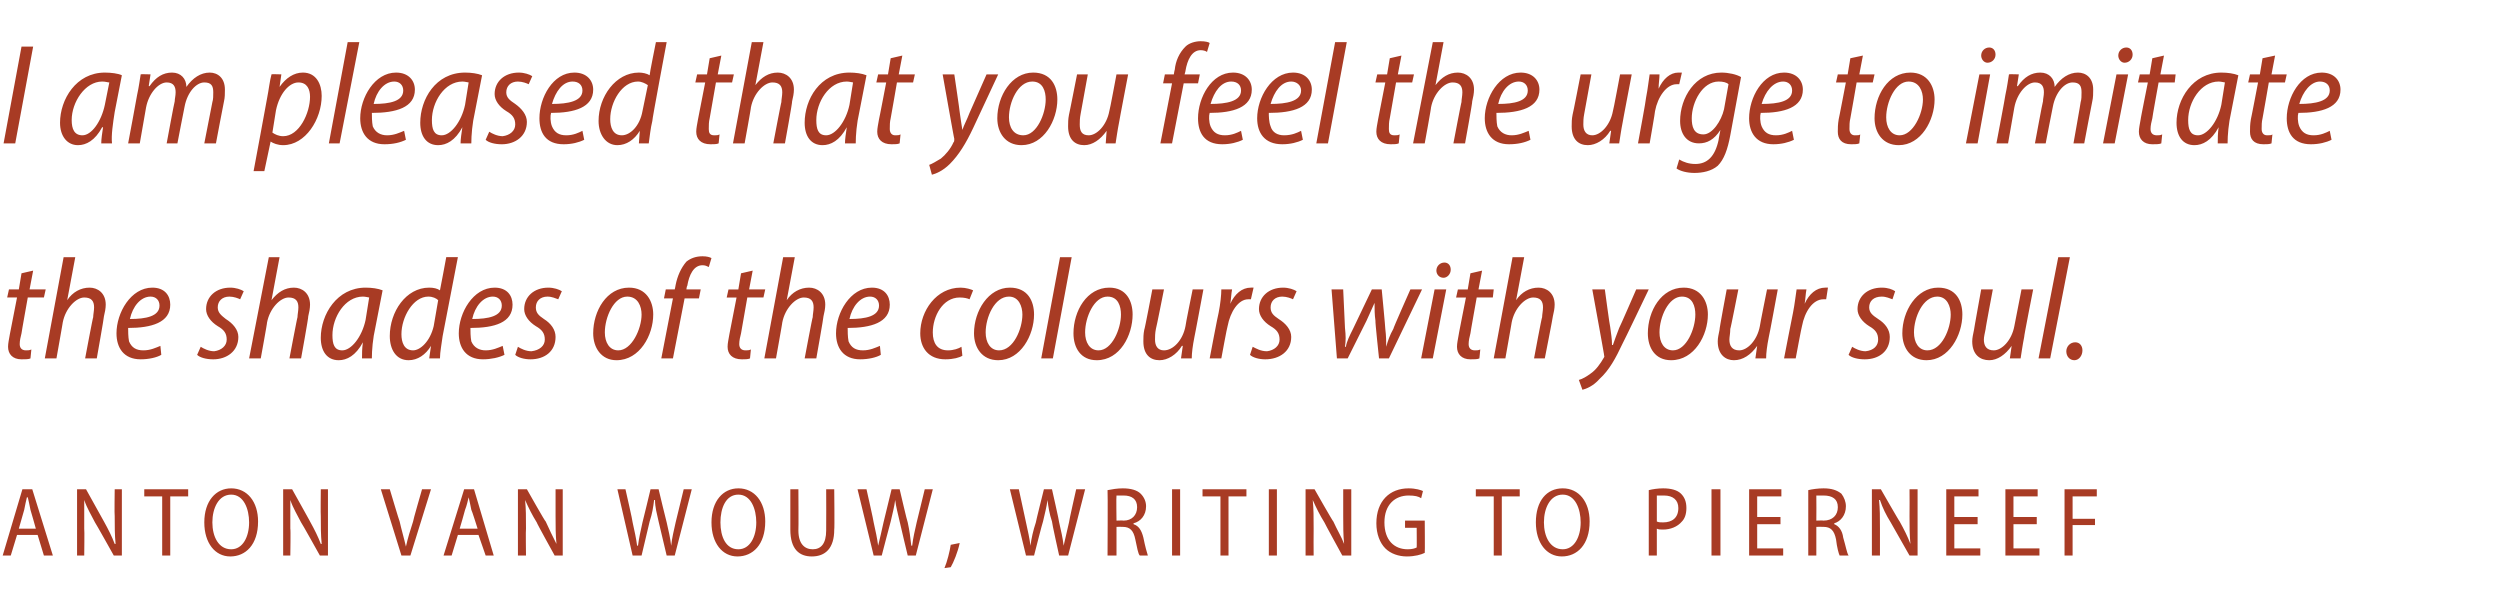
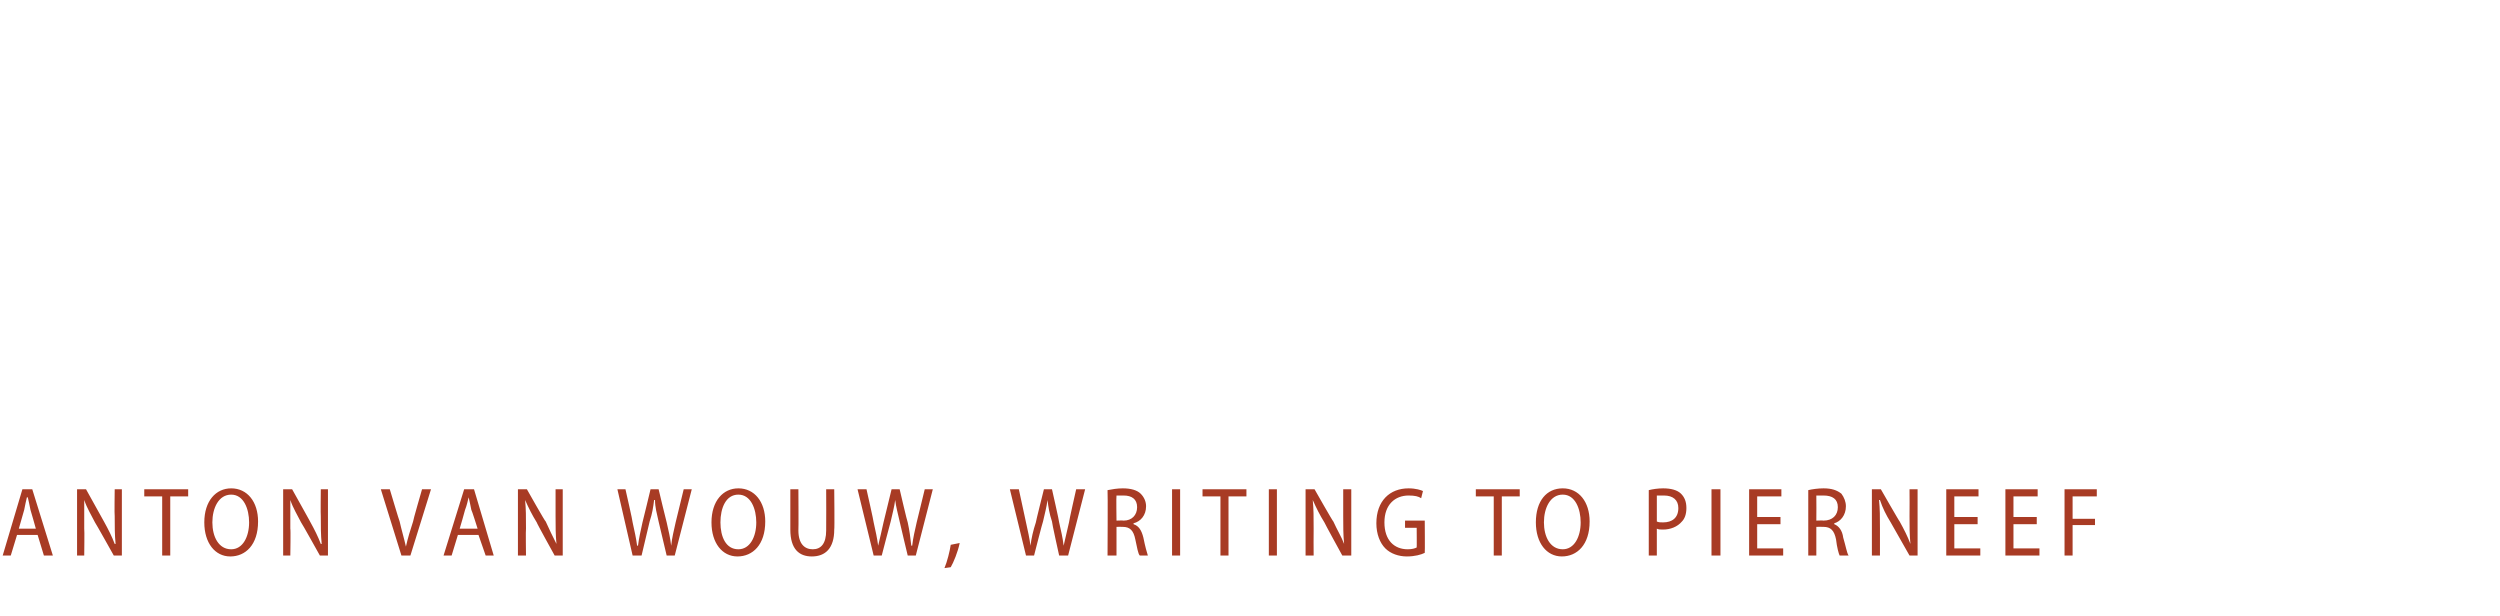
<svg xmlns="http://www.w3.org/2000/svg" version="1.1" width="279px" height="68.8px" viewBox="0 -4 279 68.8" style="top:-4px">
  <desc>I am pleased that you feel the urge to imitate the shades of the colours with your soul. ANTON VAN WOUW, WRITING TO P...</desc>
  <defs />
  <g id="Polygon80543">
    <path d="m1.9 55.7L1.2 58h-.9l2.2-7.4h1.1L5.9 58h-1l-.7-2.3H1.9zM4 55s-.58-2.08-.6-2.1c-.1-.5-.2-1-.3-1.4h-.1c-.1.4-.2.9-.3 1.4L2.1 55h1.9zm4.6 3v-7.4h1l2 3.6c.5.9.9 1.7 1.2 2.5h.1c-.1-1-.1-2-.1-3.1c-.04-.04 0-3 0-3h.8v7.4h-.9s-2.07-3.7-2.1-3.7c-.4-.8-.9-1.6-1.2-2.5v3.2c.04.01 0 3 0 3h-.8zm9.5-6.6h-2v-.8h4.9v.8h-2v6.6h-.9v-6.6zm10.7 2.8c0 2.6-1.4 3.9-3.1 3.9c-1.7 0-2.9-1.5-2.9-3.8c0-2.4 1.3-3.8 3-3.8c1.8 0 3 1.5 3 3.7zm-5.1.1c0 1.6.7 3 2.1 3c1.3 0 2-1.4 2-3c0-1.5-.6-3.1-2-3.1c-1.4 0-2.1 1.5-2.1 3.1zm7.9 3.7v-7.4h1s2.04 3.65 2 3.6c.5.9.9 1.7 1.2 2.5h.1c-.1-1-.1-2-.1-3.1c-.03-.04 0-3 0-3h.8v7.4h-.9s-2.06-3.7-2.1-3.7c-.4-.8-.9-1.6-1.2-2.5v3.2c.05.01 0 3 0 3h-.8zm13.2 0l-2.3-7.4h1s1.07 3.59 1.1 3.6c.2.9.5 1.9.7 2.8c.2-.9.5-1.9.8-2.8c-.04-.01 1-3.6 1-3.6h1L45.8 58h-1zm6.3-2.3l-.7 2.3h-.9l2.3-7.4h1.1l2.2 7.4h-.9l-.8-2.3h-2.3zm2.2-.7s-.65-2.08-.7-2.1c-.1-.5-.2-1-.3-1.4c-.1.4-.2.9-.4 1.4c.02.01-.6 2.1-.6 2.1h2zm4.5 3v-7.4h1s2.05 3.65 2.1 3.6c.4.9.8 1.7 1.2 2.5c-.1-1-.1-2-.1-3.1v-3h.8v7.4h-.9s-2.05-3.7-2-3.7c-.5-.8-.9-1.6-1.3-2.5c.1 1 .1 1.9.1 3.2c-.04.01 0 3 0 3h-.9zm12.8 0l-1.7-7.4h.9s.84 3.68.8 3.7c.2.9.4 1.8.5 2.6h.1c.1-.8.3-1.7.5-2.6c.02-.03.9-3.7.9-3.7h.9s.87 3.66.9 3.7c.2.9.4 1.7.5 2.6c.1-.9.3-1.7.5-2.6l.9-3.7h.9L75.3 58h-.9l-.9-3.8c-.2-.9-.4-1.6-.4-2.4h-.1c-.1.8-.2 1.5-.5 2.4l-.9 3.8h-1zm14.8-3.8c0 2.6-1.4 3.9-3.1 3.9c-1.7 0-2.9-1.5-2.9-3.8c0-2.4 1.3-3.8 3-3.8c1.8 0 3 1.5 3 3.7zm-5 .1c0 1.6.6 3 2 3c1.3 0 2-1.4 2-3c0-1.5-.6-3.1-2-3.1c-1.4 0-2 1.5-2 3.1zm8.7-3.7s.03 4.55 0 4.6c0 1.5.7 2.1 1.6 2.1c.9 0 1.5-.6 1.5-2.1c.02-.05 0-4.6 0-4.6h.9s.05 4.46 0 4.5c0 2.1-1 3-2.5 3c-1.4 0-2.4-.8-2.4-3v-4.5h.9zm8.4 7.4l-1.8-7.4h1s.83 3.68.8 3.7c.2.9.4 1.8.5 2.6c.2-.8.4-1.7.6-2.6l.9-3.7h.9s.85 3.66.9 3.7c.2.9.3 1.7.4 2.6h.1c.1-.9.3-1.7.5-2.6l.9-3.7h.9l-1.9 7.4h-.9s-.91-3.78-.9-3.8c-.2-.9-.4-1.6-.5-2.4c-.1.8-.3 1.5-.5 2.4c-.02.03-1 3.8-1 3.8h-.9zm7.9 1.4c.3-.7.6-1.9.7-2.6l1-.2c-.2 1-.7 2.2-1 2.7l-.7.1zm9.1-1.4l-1.8-7.4h1l.8 3.7c.2.9.4 1.8.5 2.6c.1-.8.3-1.7.6-2.6c-.02-.03.9-3.7.9-3.7h.9s.83 3.66.8 3.7c.2.9.4 1.7.5 2.6l.6-2.6c-.03-.04.8-3.7.8-3.7h1l-1.9 7.4h-1s-.84-3.78-.8-3.8c-.3-.9-.4-1.6-.5-2.4c-.1.8-.3 1.5-.5 2.4c-.04.03-1 3.8-1 3.8h-.9zm9.1-7.3c.5-.1 1.1-.2 1.7-.2c.9 0 1.6.2 2 .6c.4.4.6.9.6 1.4c0 1-.6 1.7-1.4 1.9v.1c.6.2.9.7 1.1 1.5c.2 1 .4 1.7.5 2h-.9c-.2-.2-.3-.9-.5-1.8c-.2-1-.6-1.4-1.4-1.4c0-.02-.7 0-.7 0v3.2h-1s.04-7.31 0-7.3zm1 3.4s.75-.03.8 0c.9 0 1.5-.6 1.5-1.5c0-.9-.6-1.3-1.5-1.3h-.8c-.04.03 0 2.8 0 2.8zm7.1-3.5v7.4h-.9v-7.4h.9zm4.5.8h-2v-.8h4.9v.8h-2v6.6h-.9v-6.6zm6.3-.8v7.4h-.9v-7.4h.9zm3.2 7.4v-7.4h1s2.07 3.65 2.1 3.6c.4.9.9 1.7 1.2 2.5c-.1-1-.1-2-.1-3.1v-3h.9v7.4h-1s-2.03-3.7-2-3.7c-.5-.8-.9-1.6-1.3-2.5c.1 1 .1 1.9.1 3.2c-.02.01 0 3 0 3h-.9zm13.3-.3c-.4.2-1.1.4-2 .4c-.9 0-1.8-.3-2.4-.9c-.6-.6-1-1.6-1-2.8c0-2.5 1.5-3.9 3.6-3.9c.8 0 1.4.2 1.6.3l-.2.8c-.3-.2-.7-.3-1.4-.3c-1.5 0-2.7 1-2.7 3c0 2 1.1 3 2.6 3c.5 0 .8-.1 1-.2c.02.03 0-2.2 0-2.2h-1.3v-.8h2.2s.03 3.61 0 3.6zm7.7-6.3h-2v-.8h4.9v.8h-2v6.6h-.9v-6.6zm10.7 2.8c0 2.6-1.4 3.9-3.1 3.9c-1.7 0-2.9-1.5-2.9-3.8c0-2.4 1.2-3.8 3-3.8c1.8 0 3 1.5 3 3.7zm-5.1.1c0 1.6.7 3 2.1 3c1.3 0 2-1.4 2-3c0-1.5-.6-3.1-2-3.1c-1.4 0-2.1 1.5-2.1 3.1zm11.7-3.6c.4-.1 1-.2 1.6-.2c.9 0 1.6.2 2 .6c.4.4.6.9.6 1.6c0 .7-.2 1.2-.5 1.5c-.5.6-1.3.9-2.1.9c-.3 0-.5 0-.7-.1v3h-.9v-7.3zm.9 3.5c.2.1.4.1.7.1c1 0 1.7-.5 1.7-1.6c0-.9-.6-1.4-1.6-1.4h-.8v2.9zm7.1-3.6v7.4h-1v-7.4h1zm6.7 3.9h-2.6v2.7h2.9v.8h-3.8v-7.4h3.6v.8h-2.7v2.3h2.6v.8zm3.1-3.8c.4-.1 1.1-.2 1.7-.2c.9 0 1.5.2 2 .6c.3.4.5.9.5 1.4c0 1-.6 1.7-1.3 1.9v.1c.5.2.9.7 1 1.5c.3 1 .4 1.7.6 2h-1c-.1-.2-.3-.9-.4-1.8c-.2-1-.6-1.4-1.4-1.4c-.05-.02-.8 0-.8 0v3.2h-.9v-7.3zm.9 3.4s.81-.03.8 0c1 0 1.6-.6 1.6-1.5c0-.9-.6-1.3-1.6-1.3h-.8c.02.03 0 2.8 0 2.8zm6.2 3.9v-7.4h1s2.09 3.65 2.1 3.6c.5.9.9 1.7 1.2 2.5c-.1-1-.1-2-.1-3.1c.02-.04 0-3 0-3h.9v7.4h-.9l-2.1-3.7c-.5-.8-.9-1.6-1.2-2.5h-.1c.1 1 .1 1.9.1 3.2v3h-.9zm11.8-3.5h-2.6v2.7h2.9v.8h-3.8v-7.4h3.6v.8h-2.7v2.3h2.6v.8zm6.6 0h-2.6v2.7h2.9v.8h-3.8v-7.4h3.6v.8h-2.7v2.3h2.6v.8zm3.1-3.9h3.6v.8h-2.7v2.5h2.5v.7h-2.5v3.4h-.9v-7.4z" stroke="none" fill="#a83b24" />
  </g>
  <g id="Polygon80542">
-     <path d="m3.7 26.2l-.4 2.1h1.8l-.2.9H3.1s-.72 4.02-.7 4c-.1.4-.2.8-.2 1.2c0 .4.2.7.7.7c.2 0 .4 0 .6-.1l-.1 1c-.2.1-.6.1-1 .1c-1 0-1.5-.6-1.5-1.4c0-.4.1-.8.2-1.4l.8-4.1H.8l.2-.9h1.1l.3-1.8l1.3-.3zM5 36l2.1-11.3h1.3l-.9 4.8s.02.04 0 0c.6-.9 1.5-1.4 2.5-1.4c.9 0 1.8.6 1.8 1.9c0 .4-.1.9-.2 1.3c.03.03-.8 4.7-.8 4.7H9.5s.87-4.64.9-4.6c0-.3.1-.7.1-1.1c0-.7-.3-1.1-1.1-1.1c-.9 0-2.1 1.2-2.4 2.8c.02-.05-.7 4-.7 4H5zm13-.4c-.5.3-1.4.5-2.3.5c-1.9 0-2.7-1.3-2.7-2.9c0-2.3 1.6-5.1 4-5.1c1.4 0 2 .9 2 1.9c0 2-2.1 2.6-4.7 2.6c0 .3 0 1 .1 1.5c.3.7.8 1 1.6 1c.8 0 1.4-.3 1.9-.5l.1 1zm-1.2-6.5c-1.1 0-2 1.1-2.3 2.5c1.8 0 3.3-.3 3.3-1.5c0-.6-.4-1-1-1zm5.6 5.6c.3.2.9.5 1.5.5c.8-.1 1.4-.6 1.4-1.3c0-.7-.3-1.1-1-1.5c-.8-.5-1.3-1.2-1.3-1.9c0-1.4 1.1-2.4 2.7-2.4c.6 0 1.2.2 1.5.4l-.4.9c-.2-.1-.7-.3-1.2-.3c-.8 0-1.3.5-1.3 1.2c0 .6.4.9.9 1.3c.8.5 1.4 1.2 1.4 2c0 1.6-1.3 2.5-2.8 2.5c-.8 0-1.5-.2-1.8-.5l.4-.9zm5.4 1.3L30 24.7h1.2l-.9 4.8s.04.04 0 0c.7-.9 1.5-1.4 2.5-1.4c.9 0 1.8.6 1.8 1.9c0 .4-.1.9-.2 1.3c.05.03-.8 4.7-.8 4.7h-1.3s.88-4.64.9-4.6c0-.3.1-.7.1-1.1c0-.7-.3-1.1-1.1-1.1c-.9 0-2.1 1.2-2.4 2.8c.04-.05-.7 4-.7 4h-1.3zm12.6 0c0-.5 0-1.1.1-1.8c-.8 1.5-1.8 2-2.7 2c-1.3 0-2-1-2-2.5c0-2.6 1.8-5.6 5-5.6c.7 0 1.4.1 1.9.3l-.8 4.1c-.3 1.3-.4 2.6-.4 3.5h-1.1zm.8-6.8c-.1 0-.4-.1-.7-.1c-2 0-3.4 2.3-3.4 4.3c0 1 .2 1.7 1.1 1.7c1 0 2.2-1.5 2.6-3.4l.4-2.5zm9.9-4.5l-1.7 8.8c-.1.8-.3 1.8-.3 2.5h-1.2l.2-1.4s-.04-.04 0 0c-.6 1-1.5 1.6-2.5 1.6c-1.4 0-2.1-1.2-2.1-2.7c0-2.7 1.8-5.4 4.4-5.4c.5 0 .9.1 1.2.3c.02-.03.7-3.7.7-3.7h1.3zm-2.2 4.8c-.2-.2-.6-.4-1.1-.4c-1.7 0-3 2.3-3 4.2c0 .9.3 1.8 1.3 1.8c.8 0 1.9-1 2.3-2.7l.5-2.9zm7.4 6.1c-.6.3-1.5.5-2.4.5c-1.9 0-2.7-1.3-2.7-2.9c0-2.3 1.6-5.1 4-5.1c1.4 0 2 .9 2 1.9c0 2-2 2.6-4.7 2.6c0 .3 0 1 .1 1.5c.3.7.9 1 1.6 1c.8 0 1.4-.3 1.9-.5l.2 1zM55 29.1c-1.1 0-2 1.1-2.3 2.5c1.8 0 3.3-.3 3.3-1.5c0-.6-.4-1-1-1zm2.8 5.6c.3.2.9.5 1.5.5c.9-.1 1.5-.6 1.5-1.3c0-.7-.3-1.1-1-1.5c-.8-.5-1.3-1.2-1.3-1.9c0-1.4 1.1-2.4 2.7-2.4c.6 0 1.2.2 1.5.4l-.4.9c-.3-.1-.7-.3-1.2-.3c-.8 0-1.3.5-1.3 1.2c0 .6.3.9.9 1.3c.8.5 1.3 1.2 1.3 2c0 1.6-1.2 2.5-2.8 2.5c-.7 0-1.4-.2-1.7-.5l.3-.9zm15.1-3.6c0 2.3-1.5 5.1-4.1 5.1c-1.7 0-2.6-1.4-2.6-3c0-2.5 1.5-5.1 4-5.1c1.9 0 2.7 1.5 2.7 3zm-5.4 2c0 1.1.5 2 1.5 2c1.5 0 2.6-2.4 2.6-4c0-.9-.4-2-1.6-2c-1.5 0-2.5 2.3-2.5 4zm6.3 2.9l1.3-6.7h-1l.2-1h1s.11-.48.1-.5c.2-1 .6-1.9 1.2-2.6c.5-.4 1.1-.6 1.8-.6c.5 0 .8.1 1 .2l-.3 1c-.2-.1-.4-.2-.7-.2c-1 0-1.5 1.1-1.7 2.3c-.05-.01-.1.4-.1.4h1.6l-.2 1h-1.6L75.1 36h-1.3zM84 26.2l-.4 2.1h1.8l-.2.9h-1.8l-.7 4c-.1.4-.2.8-.2 1.2c0 .4.2.7.7.7c.2 0 .4 0 .6-.1l-.1 1c-.2.1-.6.1-.9.1c-1.1 0-1.6-.6-1.6-1.4c0-.4.1-.8.2-1.4l.8-4.1h-1.1l.2-.9h1.1l.3-1.8l1.3-.3zm1.3 9.8l2.1-11.3h1.3l-.9 4.8s.02.04 0 0c.6-.9 1.5-1.4 2.5-1.4c.9 0 1.8.6 1.8 1.9c0 .4-.1.9-.2 1.3c.03.03-.8 4.7-.8 4.7h-1.3s.87-4.64.9-4.6c0-.3.1-.7.1-1.1c0-.7-.3-1.1-1.1-1.1c-.9 0-2.1 1.2-2.4 2.8c.03-.05-.7 4-.7 4h-1.3zm13-.4c-.5.3-1.4.5-2.3.5c-1.9 0-2.7-1.3-2.7-2.9c0-2.3 1.6-5.1 4-5.1c1.4 0 2 .9 2 1.9c0 2-2.1 2.6-4.7 2.6c0 .3 0 1 .1 1.5c.3.7.8 1 1.6 1c.8 0 1.4-.3 1.9-.5l.1 1zm-1.2-6.5c-1.1 0-2 1.1-2.3 2.5c1.8 0 3.3-.3 3.3-1.5c0-.6-.4-1-1-1zm10.3 6.6c-.3.2-1 .4-1.9.4c-1.9 0-2.8-1.3-2.8-2.9c0-2.5 1.8-5.1 4.5-5.1c.6 0 1.2.2 1.4.3l-.4 1c-.2-.1-.6-.2-1.1-.2c-1.9 0-3 2.1-3 3.9c0 1.2.5 2 1.7 2c.6 0 1.2-.2 1.5-.4l.1 1zm8-4.6c0 2.3-1.5 5.1-4 5.1c-1.8 0-2.7-1.4-2.7-3c0-2.5 1.6-5.1 4-5.1c2 0 2.7 1.5 2.7 3zm-5.4 2c0 1.1.5 2 1.5 2c1.6 0 2.6-2.4 2.6-4c0-.9-.4-2-1.5-2c-1.6 0-2.6 2.3-2.6 4zm6.2 2.9l2.1-11.3h1.3L117.5 36h-1.3zm10.2-4.9c0 2.3-1.4 5.1-4 5.1c-1.8 0-2.6-1.4-2.6-3c0-2.5 1.5-5.1 4-5.1c1.9 0 2.6 1.5 2.6 3zm-5.3 2c0 1.1.5 2 1.5 2c1.5 0 2.5-2.4 2.5-4c0-.9-.3-2-1.5-2c-1.5 0-2.5 2.3-2.5 4zm13.2-4.8s-.99 5.33-1 5.3c-.2 1-.3 1.8-.3 2.4h-1.2l.2-1.4h-.1c-.6 1-1.6 1.6-2.5 1.6c-1 0-1.8-.6-1.8-2.1c0-.4 0-.8.1-1.3c.04.03.9-4.5.9-4.5h1.3s-.88 4.44-.9 4.4c-.1.5-.1.9-.1 1.2c0 .7.3 1.2 1 1.2c1 0 2.1-1.1 2.4-2.7c-.03-.02.8-4.1.8-4.1h1.2zm.7 7.7s.96-5.06 1-5.1c.2-1 .3-2 .3-2.6h1.2c-.1.5-.1 1-.2 1.6c.5-1.1 1.3-1.8 2.3-1.8h.3l-.3 1.3h-.3c-1.1 0-2 1.4-2.3 3c-.04 0-.7 3.6-.7 3.6H135zm4.8-1.3c.4.2.9.5 1.6.5c.8-.1 1.4-.6 1.4-1.3c0-.7-.3-1.1-1-1.5c-.8-.5-1.3-1.2-1.3-1.9c0-1.4 1.1-2.4 2.7-2.4c.6 0 1.2.2 1.5.4l-.4.9c-.2-.1-.7-.3-1.2-.3c-.8 0-1.3.5-1.3 1.2c0 .6.3.9.9 1.3c.8.5 1.4 1.2 1.4 2c0 1.6-1.3 2.5-2.9 2.5c-.7 0-1.4-.2-1.7-.5l.3-.9zm10.1-6.4l.2 4.3c.1.9.1 1.4 0 2.1h.1c.1-.6.4-1.2.8-2l2.1-4.4h1.1s.42 4.36.4 4.4c.1.8.1 1.4.1 2c.2-.7.4-1.3.8-2c-.05-.01 1.9-4.4 1.9-4.4h1.3L155 36h-1.1s-.45-4.19-.4-4.2c-.1-.7-.1-1.3-.1-2c-.3.7-.6 1.3-.9 2l-2.1 4.2h-1.2l-.6-7.7h1.3zm8.7 7.7l1.5-7.7h1.3l-1.5 7.7h-1.3zm1.7-9.8c0-.5.4-.9.9-.9c.4 0 .7.3.7.8c0 .5-.4.9-.8.9c-.5 0-.8-.4-.8-.8zm5.1 0l-.4 2.1h1.7l-.1.9h-1.8s-.72 4.02-.7 4c-.1.4-.2.8-.2 1.2c0 .4.2.7.7.7c.2 0 .4 0 .6-.1l-.1 1c-.2.1-.6.1-1 .1c-1 0-1.5-.6-1.5-1.4c0-.4.1-.8.2-1.4c-.02.04.8-4.1.8-4.1h-1.1l.2-.9h1.1l.3-1.8l1.3-.3zm1.3 9.8l2.1-11.3h1.3l-.9 4.8s.01.04 0 0c.6-.9 1.5-1.4 2.5-1.4c.9 0 1.8.6 1.8 1.9c0 .4-.1.9-.2 1.3c.02.03-.9 4.7-.9 4.7h-1.2s.86-4.64.9-4.6c0-.3.1-.7.1-1.1c0-.7-.3-1.1-1.1-1.1c-.9 0-2.1 1.2-2.4 2.8c.02-.05-.7 4-.7 4h-1.3zm12.4-7.7s.56 4.18.6 4.2c.1.8.2 1.3.2 2h.1c.2-.6.4-1.1.7-1.9c.05-.04 1.9-4.3 1.9-4.3h1.4s-2.85 5.96-2.9 6c-.8 1.7-1.5 3-2.6 4c-.7.8-1.5 1.1-1.9 1.2l-.4-1.1c.4-.1.9-.4 1.3-.7c.6-.4 1.1-1.1 1.5-1.8c.1-.1 0-.2 0-.4c.02.04-1.3-7.2-1.3-7.2h1.4zm11.5 2.8c0 2.3-1.5 5.1-4.1 5.1c-1.8 0-2.6-1.4-2.6-3c0-2.5 1.5-5.1 4-5.1c1.9 0 2.7 1.5 2.7 3zm-5.4 2c0 1.1.5 2 1.5 2c1.5 0 2.5-2.4 2.5-4c0-.9-.3-2-1.5-2c-1.5 0-2.5 2.3-2.5 4zm13.2-4.8s-.98 5.33-1 5.3c-.2 1-.3 1.8-.3 2.4h-1.2l.2-1.4s-.04.01 0 0c-.7 1-1.6 1.6-2.6 1.6c-.9 0-1.8-.6-1.8-2.1c0-.4.1-.8.2-1.3c-.05.03.8-4.5.8-4.5h1.3s-.87 4.44-.9 4.4c0 .5-.1.9-.1 1.2c0 .7.3 1.2 1.1 1.2c.9 0 2-1.1 2.3-2.7c-.02-.02.8-4.1.8-4.1h1.2zm.7 7.7s.98-5.06 1-5.1c.2-1 .3-2 .4-2.6h1.1c-.1.5-.1 1-.2 1.6c.5-1.1 1.3-1.8 2.3-1.8h.3l-.2 1.3h-.3c-1.2 0-2.1 1.4-2.4 3c-.03 0-.7 3.6-.7 3.6h-1.3zm7.6-1.3c.3.2.9.5 1.5.5c.9-.1 1.4-.6 1.4-1.3c0-.7-.3-1.1-1-1.5c-.8-.5-1.3-1.2-1.3-1.9c0-1.4 1.1-2.4 2.7-2.4c.7 0 1.2.2 1.5.4l-.3.9c-.3-.1-.7-.3-1.2-.3c-.9 0-1.4.5-1.4 1.2c0 .6.4.9 1 1.3c.8.5 1.3 1.2 1.3 2c0 1.6-1.2 2.5-2.8 2.5c-.8 0-1.5-.2-1.8-.5l.4-.9zm12.3-3.6c0 2.3-1.5 5.1-4 5.1c-1.8 0-2.7-1.4-2.7-3c0-2.5 1.6-5.1 4-5.1c2 0 2.7 1.5 2.7 3zm-5.4 2c0 1.1.5 2 1.5 2c1.6 0 2.6-2.4 2.6-4c0-.9-.4-2-1.5-2c-1.6 0-2.6 2.3-2.6 4zm13.3-4.8s-1.05 5.33-1 5.3c-.2 1-.3 1.8-.4 2.4h-1.2l.2-1.4s-.01.01 0 0c-.7 1-1.6 1.6-2.5 1.6c-1 0-1.9-.6-1.9-2.1c0-.4.1-.8.2-1.3c-.02.03.8-4.5.8-4.5h1.3s-.84 4.44-.8 4.4c-.1.5-.2.9-.2 1.2c0 .7.3 1.2 1.1 1.2c.9 0 2-1.1 2.3-2.7l.8-4.1h1.3zm.6 7.7l2.2-11.3h1.3L228.8 36h-1.3zm3.1-.8c0-.5.4-1 1-1c.5 0 .8.4.8.9c0 .6-.4 1.1-.9 1.1c-.5 0-.9-.4-.9-1z" stroke="none" fill="#a83b24" />
-   </g>
+     </g>
  <g id="Polygon80541">
-     <path d="m3.7 1.2L1.7 12H.4l2-10.8h1.3zM11.3 12c0-.5.1-1.1.2-1.8h-.1c-.8 1.5-1.8 2-2.7 2c-1.2 0-2-1-2-2.5c0-2.6 1.8-5.6 5-5.6c.7 0 1.5.1 1.9.3l-.8 4.1c-.2 1.3-.4 2.6-.3 3.5h-1.2zm.9-6.8c-.2 0-.4-.1-.8-.1C9.5 5.1 8 7.4 8 9.4c0 1 .3 1.7 1.2 1.7c1 0 2.1-1.5 2.5-3.4l.5-2.5zm2.1 6.8s1.01-5.36 1-5.4c.2-.9.3-1.7.4-2.3c-.02-.04 1.1 0 1.1 0l-.2 1.3s.06.05.1 0c.7-1 1.5-1.5 2.5-1.5c1 0 1.6.7 1.6 1.6c.7-1 1.6-1.6 2.6-1.6c.9 0 1.7.6 1.7 1.9c0 .4 0 .9-.1 1.3c-.02.03-.9 4.7-.9 4.7h-1.3l.9-4.6c.1-.3.1-.7.1-1.1c0-.7-.2-1.1-1-1.1c-.9 0-1.9 1.1-2.2 2.7c-.02.04-.8 4.1-.8 4.1h-1.2s.86-4.66.9-4.7c0-.3.1-.6.1-1c0-.6-.2-1.1-1-1.1c-.9 0-2 1.2-2.3 2.8l-.7 4h-1.3zm14 3.1s1.51-8.09 1.5-8.1c.2-1 .3-2 .5-2.7c-.04-.04 1.1 0 1.1 0l-.2 1.4s.03-.04 0 0c.7-1 1.6-1.6 2.6-1.6c1.5 0 2.1 1.3 2.1 2.6c0 2.6-1.8 5.5-4.3 5.5c-.6 0-1.1-.2-1.4-.4c-.01.04 0 0 0 0l-.7 3.3h-1.2zm2.1-4.3c.3.2.7.4 1.2.4c1.8 0 3-2.6 3-4.4c0-.8-.3-1.6-1.3-1.6c-1 0-2.1 1.2-2.5 3.1l-.4 2.5zm6.3 1.2L38.8.7h1.3L37.9 12h-1.2zm8.6-.4c-.6.3-1.4.5-2.4.5c-1.9 0-2.7-1.3-2.7-2.9c0-2.3 1.6-5.1 4-5.1c1.4 0 2.1.9 2.1 1.9c0 2-2.1 2.6-4.8 2.6c0 .3 0 1 .1 1.5c.3.7.9 1 1.6 1c.8 0 1.4-.3 1.9-.5l.2 1zM44 5.1c-1.1 0-2 1.1-2.3 2.5c1.8 0 3.3-.3 3.3-1.5c0-.6-.4-1-1-1zm7.4 6.9c0-.5.1-1.1.2-1.8c-.8 1.5-1.8 2-2.7 2c-1.3 0-2-1-2-2.5c0-2.6 1.7-5.6 5-5.6c.7 0 1.4.1 1.9.3L53 8.5c-.3 1.3-.4 2.6-.4 3.5h-1.2zm.9-6.8c-.1 0-.4-.1-.7-.1c-2 0-3.4 2.3-3.4 4.3c0 1 .2 1.7 1.1 1.7c1 0 2.2-1.5 2.6-3.4l.4-2.5zm2.3 5.5c.3.2.9.5 1.5.5c.8-.1 1.4-.6 1.4-1.3c0-.7-.3-1.1-1-1.5c-.8-.5-1.3-1.2-1.3-1.9c0-1.4 1.1-2.4 2.7-2.4c.6 0 1.2.2 1.5.4l-.4.9c-.2-.1-.7-.3-1.2-.3c-.8 0-1.3.5-1.3 1.2c0 .6.4.9 1 1.3c.7.5 1.3 1.2 1.3 2c0 1.6-1.3 2.5-2.8 2.5c-.8 0-1.5-.2-1.8-.5l.4-.9zm10.6.9c-.6.3-1.4.5-2.3.5c-2 0-2.7-1.3-2.7-2.9c0-2.3 1.5-5.1 3.9-5.1c1.4 0 2.1.9 2.1 1.9c0 2-2.1 2.6-4.7 2.6c-.1.3-.1 1 .1 1.5c.3.7.8 1 1.6 1c.8 0 1.4-.3 1.8-.5l.2 1zm-1.3-6.5c-1.1 0-1.9 1.1-2.3 2.5c1.8 0 3.4-.3 3.4-1.5c0-.6-.4-1-1.1-1zM74.4.7s-1.65 8.77-1.6 8.8c-.2.8-.3 1.8-.4 2.5h-1.1l.1-1.4s.01-.04 0 0c-.6 1-1.5 1.6-2.5 1.6c-1.3 0-2.1-1.2-2.1-2.7c0-2.7 1.9-5.4 4.5-5.4c.4 0 .9.1 1.2.3c-.04-.03.7-3.7.7-3.7h1.2zm-2.1 4.8c-.3-.2-.7-.4-1.1-.4c-1.8 0-3.1 2.3-3.1 4.2c0 .9.3 1.8 1.3 1.8c.9 0 2-1 2.3-2.7l.6-2.9zm8.2-3.3l-.4 2.1h1.8l-.2.9h-1.8l-.7 4c-.1.4-.1.8-.1 1.2c0 .4.1.7.6.7c.3 0 .4 0 .6-.1l-.1 1c-.2.1-.6.1-.9.1c-1.1 0-1.6-.6-1.6-1.4c0-.4.1-.8.2-1.4l.8-4.1h-1.1l.2-.9h1.1l.3-1.8l1.3-.3zm1.3 9.8L83.9.7h1.3l-.9 4.8s.03.04 0 0c.7-.9 1.5-1.4 2.5-1.4c.9 0 1.8.6 1.8 1.9c0 .4-.1.9-.2 1.3c.05.03-.8 4.7-.8 4.7h-1.3s.88-4.64.9-4.6c0-.3.1-.7.1-1.1c0-.7-.3-1.1-1.1-1.1c-.9 0-2.1 1.2-2.4 2.8c.04-.05-.7 4-.7 4h-1.3zm12.5 0c0-.5.1-1.1.2-1.8c-.8 1.5-1.8 2-2.7 2c-1.3 0-2-1-2-2.5c0-2.6 1.7-5.6 5-5.6c.7 0 1.4.1 1.9.3l-.8 4.1c-.3 1.3-.4 2.6-.4 3.5h-1.2zm.9-6.8c-.1 0-.4-.1-.7-.1c-2 0-3.4 2.3-3.4 4.3c0 1 .2 1.7 1.1 1.7c1 0 2.2-1.5 2.6-3.4l.4-2.5zm5.5-3l-.4 2.1h1.8l-.2.9h-1.8s-.69 4.02-.7 4c-.1.4-.1.8-.1 1.2c0 .4.2.7.6.7c.3 0 .4 0 .6-.1l-.1 1c-.2.1-.6.1-.9.1c-1.1 0-1.6-.6-1.6-1.4c0-.4.1-.8.2-1.4c.01.04.8-4.1.8-4.1h-1.1l.2-.9h1.1l.3-1.8l1.3-.3zm5.8 2.1s.62 4.18.6 4.2c.1.8.2 1.3.3 2c.2-.6.5-1.1.8-1.9l1.9-4.3h1.3l-2.8 6c-.8 1.7-1.6 3-2.6 4c-.8.8-1.6 1.1-2 1.2l-.3-1.1c.3-.1.8-.4 1.3-.7c.5-.4 1.1-1.1 1.4-1.8c.1-.1.1-.2.1-.4c-.02.04-1.3-7.2-1.3-7.2h1.3zM118 7.1c0 2.3-1.5 5.1-4 5.1c-1.8 0-2.7-1.4-2.7-3c0-2.5 1.6-5.1 4-5.1c2 0 2.7 1.5 2.7 3zm-5.4 2c0 1.1.5 2 1.6 2c1.5 0 2.5-2.4 2.5-4c0-.9-.3-2-1.5-2c-1.6 0-2.6 2.3-2.6 4zm13.3-4.8s-1.02 5.33-1 5.3c-.2 1-.3 1.8-.4 2.4h-1.1l.1-1.4s.02.01 0 0c-.7 1-1.6 1.6-2.5 1.6c-1 0-1.8-.6-1.8-2.1c0-.4 0-.8.1-1.3c.01.03.9-4.5.9-4.5h1.2l-.8 4.4c-.1.5-.1.9-.1 1.2c0 .7.2 1.2 1 1.2c.9 0 2-1.1 2.3-2.7c.04-.02.8-4.1.8-4.1h1.3zm3.6 7.7l1.3-6.7h-1l.2-1h1s.07-.48.1-.5c.1-1 .5-1.9 1.2-2.6c.4-.4 1.1-.6 1.7-.6c.5 0 .9.1 1 .2l-.3 1c-.1-.1-.4-.2-.7-.2c-1 0-1.5 1.1-1.7 2.3c.02-.01-.1.4-.1.4h1.7l-.2 1h-1.6l-1.3 6.7h-1.3zm9.2-.4c-.6.3-1.4.5-2.3.5c-2 0-2.7-1.3-2.7-2.9c0-2.3 1.5-5.1 3.9-5.1c1.4 0 2.1.9 2.1 1.9c0 2-2.1 2.6-4.7 2.6c-.1.3-.1 1 .1 1.5c.3.7.8 1 1.6 1c.8 0 1.4-.3 1.8-.5l.2 1zm-1.3-6.5c-1.1 0-1.9 1.1-2.3 2.5c1.8 0 3.4-.3 3.4-1.5c0-.6-.4-1-1.1-1zm8 6.5c-.6.3-1.4.5-2.3.5c-2 0-2.8-1.3-2.8-2.9c0-2.3 1.6-5.1 4-5.1c1.4 0 2.1.9 2.1 1.9c0 2-2.1 2.6-4.8 2.6c0 .3 0 1 .2 1.5c.2.7.8 1 1.5 1c.9 0 1.5-.3 1.9-.5l.2 1zm-1.3-6.5c-1.1 0-1.9 1.1-2.3 2.5c1.8 0 3.4-.3 3.4-1.5c0-.6-.5-1-1.1-1zm2.8 6.9L149 .7h1.3L148.2 12h-1.3zm9.5-9.8l-.4 2.1h1.8l-.2.9h-1.8l-.7 4c-.1.4-.1.8-.1 1.2c0 .4.1.7.6.7c.3 0 .4 0 .6-.1l-.1 1c-.2.1-.6.1-.9.1c-1.1 0-1.6-.6-1.6-1.4c0-.4.1-.8.2-1.4l.8-4.1h-1.1l.2-.9h1.1l.3-1.8l1.3-.3zm1.3 9.8L159.9.7h1.2l-.9 4.8s.04.04 0 0c.7-.9 1.5-1.4 2.5-1.4c.9 0 1.8.6 1.8 1.9c0 .4-.1.9-.2 1.3c.05.03-.8 4.7-.8 4.7h-1.3s.88-4.64.9-4.6c0-.3.1-.7.1-1.1c0-.7-.3-1.1-1.1-1.1c-.9 0-2.1 1.2-2.4 2.8c.04-.05-.7 4-.7 4h-1.3zm13.1-.4c-.6.3-1.4.5-2.4.5c-1.9 0-2.7-1.3-2.7-2.9c0-2.3 1.6-5.1 4-5.1c1.4 0 2.1.9 2.1 1.9c0 2-2.1 2.6-4.8 2.6c0 .3 0 1 .1 1.5c.3.7.9 1 1.6 1c.8 0 1.4-.3 1.9-.5l.2 1zm-1.3-6.5c-1.1 0-2 1.1-2.3 2.5c1.8 0 3.3-.3 3.3-1.5c0-.6-.4-1-1-1zm12.6-.8s-1.02 5.33-1 5.3c-.2 1-.3 1.8-.4 2.4h-1.1l.2-1.4h-.1c-.6 1-1.6 1.6-2.5 1.6c-1 0-1.8-.6-1.8-2.1c0-.4 0-.8.1-1.3c.02.03.9-4.5.9-4.5h1.2l-.8 4.4c-.1.5-.1.9-.1 1.2c0 .7.3 1.2 1 1.2c.9 0 2-1.1 2.3-2.7c.04-.02.8-4.1.8-4.1h1.3zm.7 7.7s.94-5.06.9-5.1c.2-1 .3-2 .4-2.6h1.1c0 .5-.1 1-.1 1.6c.5-1.1 1.3-1.8 2.2-1.8h.4l-.3 1.3h-.3c-1.1 0-2.1 1.4-2.4 3c.03 0-.6 3.6-.6 3.6h-1.3zm4.6 1.8c.5.3 1.1.5 1.8.5c1.3 0 2.2-.8 2.6-2.7c-.03.05.2-1.1.2-1.1c0 0 0-.04 0 0c-.7 1.1-1.5 1.5-2.4 1.5c-1.4 0-2.1-1.1-2.1-2.5c0-2.6 1.7-5.4 4.6-5.4c.8 0 1.7.2 2.2.5l-1.2 6.5c-.3 1.6-.7 2.7-1.4 3.4c-.7.6-1.7.8-2.6.8c-.8 0-1.6-.2-2-.5l.3-1zm5.5-8.4c-.2-.2-.6-.3-1.1-.3c-1.8 0-3 2.3-3 4.1c0 .9.2 1.8 1.3 1.8c1 0 2-1.5 2.3-2.8l.5-2.8zm7.3 6.2c-.6.3-1.4.5-2.3.5c-1.9 0-2.7-1.3-2.7-2.9c0-2.3 1.5-5.1 3.9-5.1c1.4 0 2.1.9 2.1 1.9c0 2-2.1 2.6-4.7 2.6c-.1.3-.1 1 .1 1.5c.3.7.8 1 1.6 1c.8 0 1.4-.3 1.8-.5l.2 1zM199 5.1c-1.1 0-2 1.1-2.4 2.5c1.9 0 3.4-.3 3.4-1.5c0-.6-.4-1-1-1zm8.9-2.9l-.4 2.1h1.7l-.2.9h-1.8s-.69 4.02-.7 4c-.1.4-.1.8-.1 1.2c0 .4.2.7.6.7c.3 0 .5 0 .6-.1l-.1 1c-.2.1-.6.1-.9.1c-1.1 0-1.5-.6-1.5-1.4c0-.4 0-.8.1-1.4c.01.04.8-4.1.8-4.1h-1.1l.2-.9h1.1l.3-1.8l1.4-.3zm8 4.9c0 2.3-1.5 5.1-4 5.1c-1.8 0-2.7-1.4-2.7-3c0-2.5 1.5-5.1 4-5.1c1.9 0 2.7 1.5 2.7 3zm-5.4 2c0 1.1.5 2 1.5 2c1.5 0 2.6-2.4 2.6-4c0-.9-.4-2-1.6-2c-1.5 0-2.5 2.3-2.5 4zm8.9 2.9l1.5-7.7h1.2l-1.4 7.7h-1.3zm1.7-9.8c0-.5.4-.9.9-.9c.4 0 .7.3.7.8c0 .5-.4.9-.9.9c-.4 0-.7-.4-.7-.8zm1.7 9.8s1.02-5.36 1-5.4c.2-.9.3-1.7.4-2.3c-.01-.04 1.1 0 1.1 0l-.2 1.3s.06.05.1 0c.7-1 1.5-1.5 2.5-1.5c1 0 1.6.7 1.6 1.6c.7-1 1.6-1.6 2.6-1.6c.9 0 1.7.6 1.7 1.9c0 .4 0 .9-.1 1.3c-.02.03-.9 4.7-.9 4.7h-1.2s.82-4.61.8-4.6c.1-.3.1-.7.1-1.1c0-.7-.2-1.1-1-1.1c-.9 0-1.9 1.1-2.2 2.7c-.02.04-.8 4.1-.8 4.1h-1.2s.86-4.66.9-4.7c0-.3.1-.6.1-1c0-.6-.2-1.1-1-1.1c-.9 0-2 1.2-2.3 2.8l-.7 4h-1.3zm11.9 0l1.5-7.7h1.3L236 12h-1.3zm1.7-9.8c0-.5.4-.9.9-.9c.4 0 .7.3.7.8c0 .5-.4.9-.9.9c-.4 0-.7-.4-.7-.8zm5.1 0l-.4 2.1h1.7l-.1.9h-1.8s-.73 4.02-.7 4c-.1.4-.2.8-.2 1.2c0 .4.2.7.7.7c.2 0 .4 0 .6-.1l-.1 1c-.2.1-.6.1-1 .1c-1 0-1.5-.6-1.5-1.4c0-.4.1-.8.2-1.4c-.03.04.8-4.1.8-4.1h-1.1l.2-.9h1.1l.3-1.8l1.3-.3zm6 9.8c0-.5 0-1.1.1-1.8c-.8 1.5-1.8 2-2.7 2c-1.3 0-2-1-2-2.5c0-2.6 1.8-5.6 5-5.6c.7 0 1.4.1 1.9.3l-.8 4.1c-.3 1.3-.4 2.6-.4 3.5h-1.1zm.8-6.8c-.1 0-.4-.1-.7-.1c-2 0-3.4 2.3-3.4 4.3c0 1 .2 1.7 1.1 1.7c1 0 2.2-1.5 2.6-3.4l.4-2.5zm5.6-3l-.4 2.1h1.7l-.2.9h-1.8s-.69 4.02-.7 4c-.1.4-.1.8-.1 1.2c0 .4.2.7.6.7c.3 0 .5 0 .6-.1l-.1 1c-.2.1-.6.1-.9.1c-1.1 0-1.5-.6-1.5-1.4c0-.4 0-.8.1-1.4c.01.04.8-4.1.8-4.1h-1.1l.2-.9h1.1l.3-1.8l1.4-.3zm6.3 9.4c-.6.3-1.4.5-2.3.5c-2 0-2.7-1.3-2.7-2.9c0-2.3 1.5-5.1 3.9-5.1c1.4 0 2.1.9 2.1 1.9c0 2-2.1 2.6-4.7 2.6c-.1.3-.1 1 .1 1.5c.3.7.8 1 1.6 1c.8 0 1.4-.3 1.8-.5l.2 1zm-1.3-6.5c-1 0-1.9 1.1-2.3 2.5c1.8 0 3.4-.3 3.4-1.5c0-.6-.4-1-1.1-1z" stroke="none" fill="#a83b24" />
-   </g>
+     </g>
</svg>